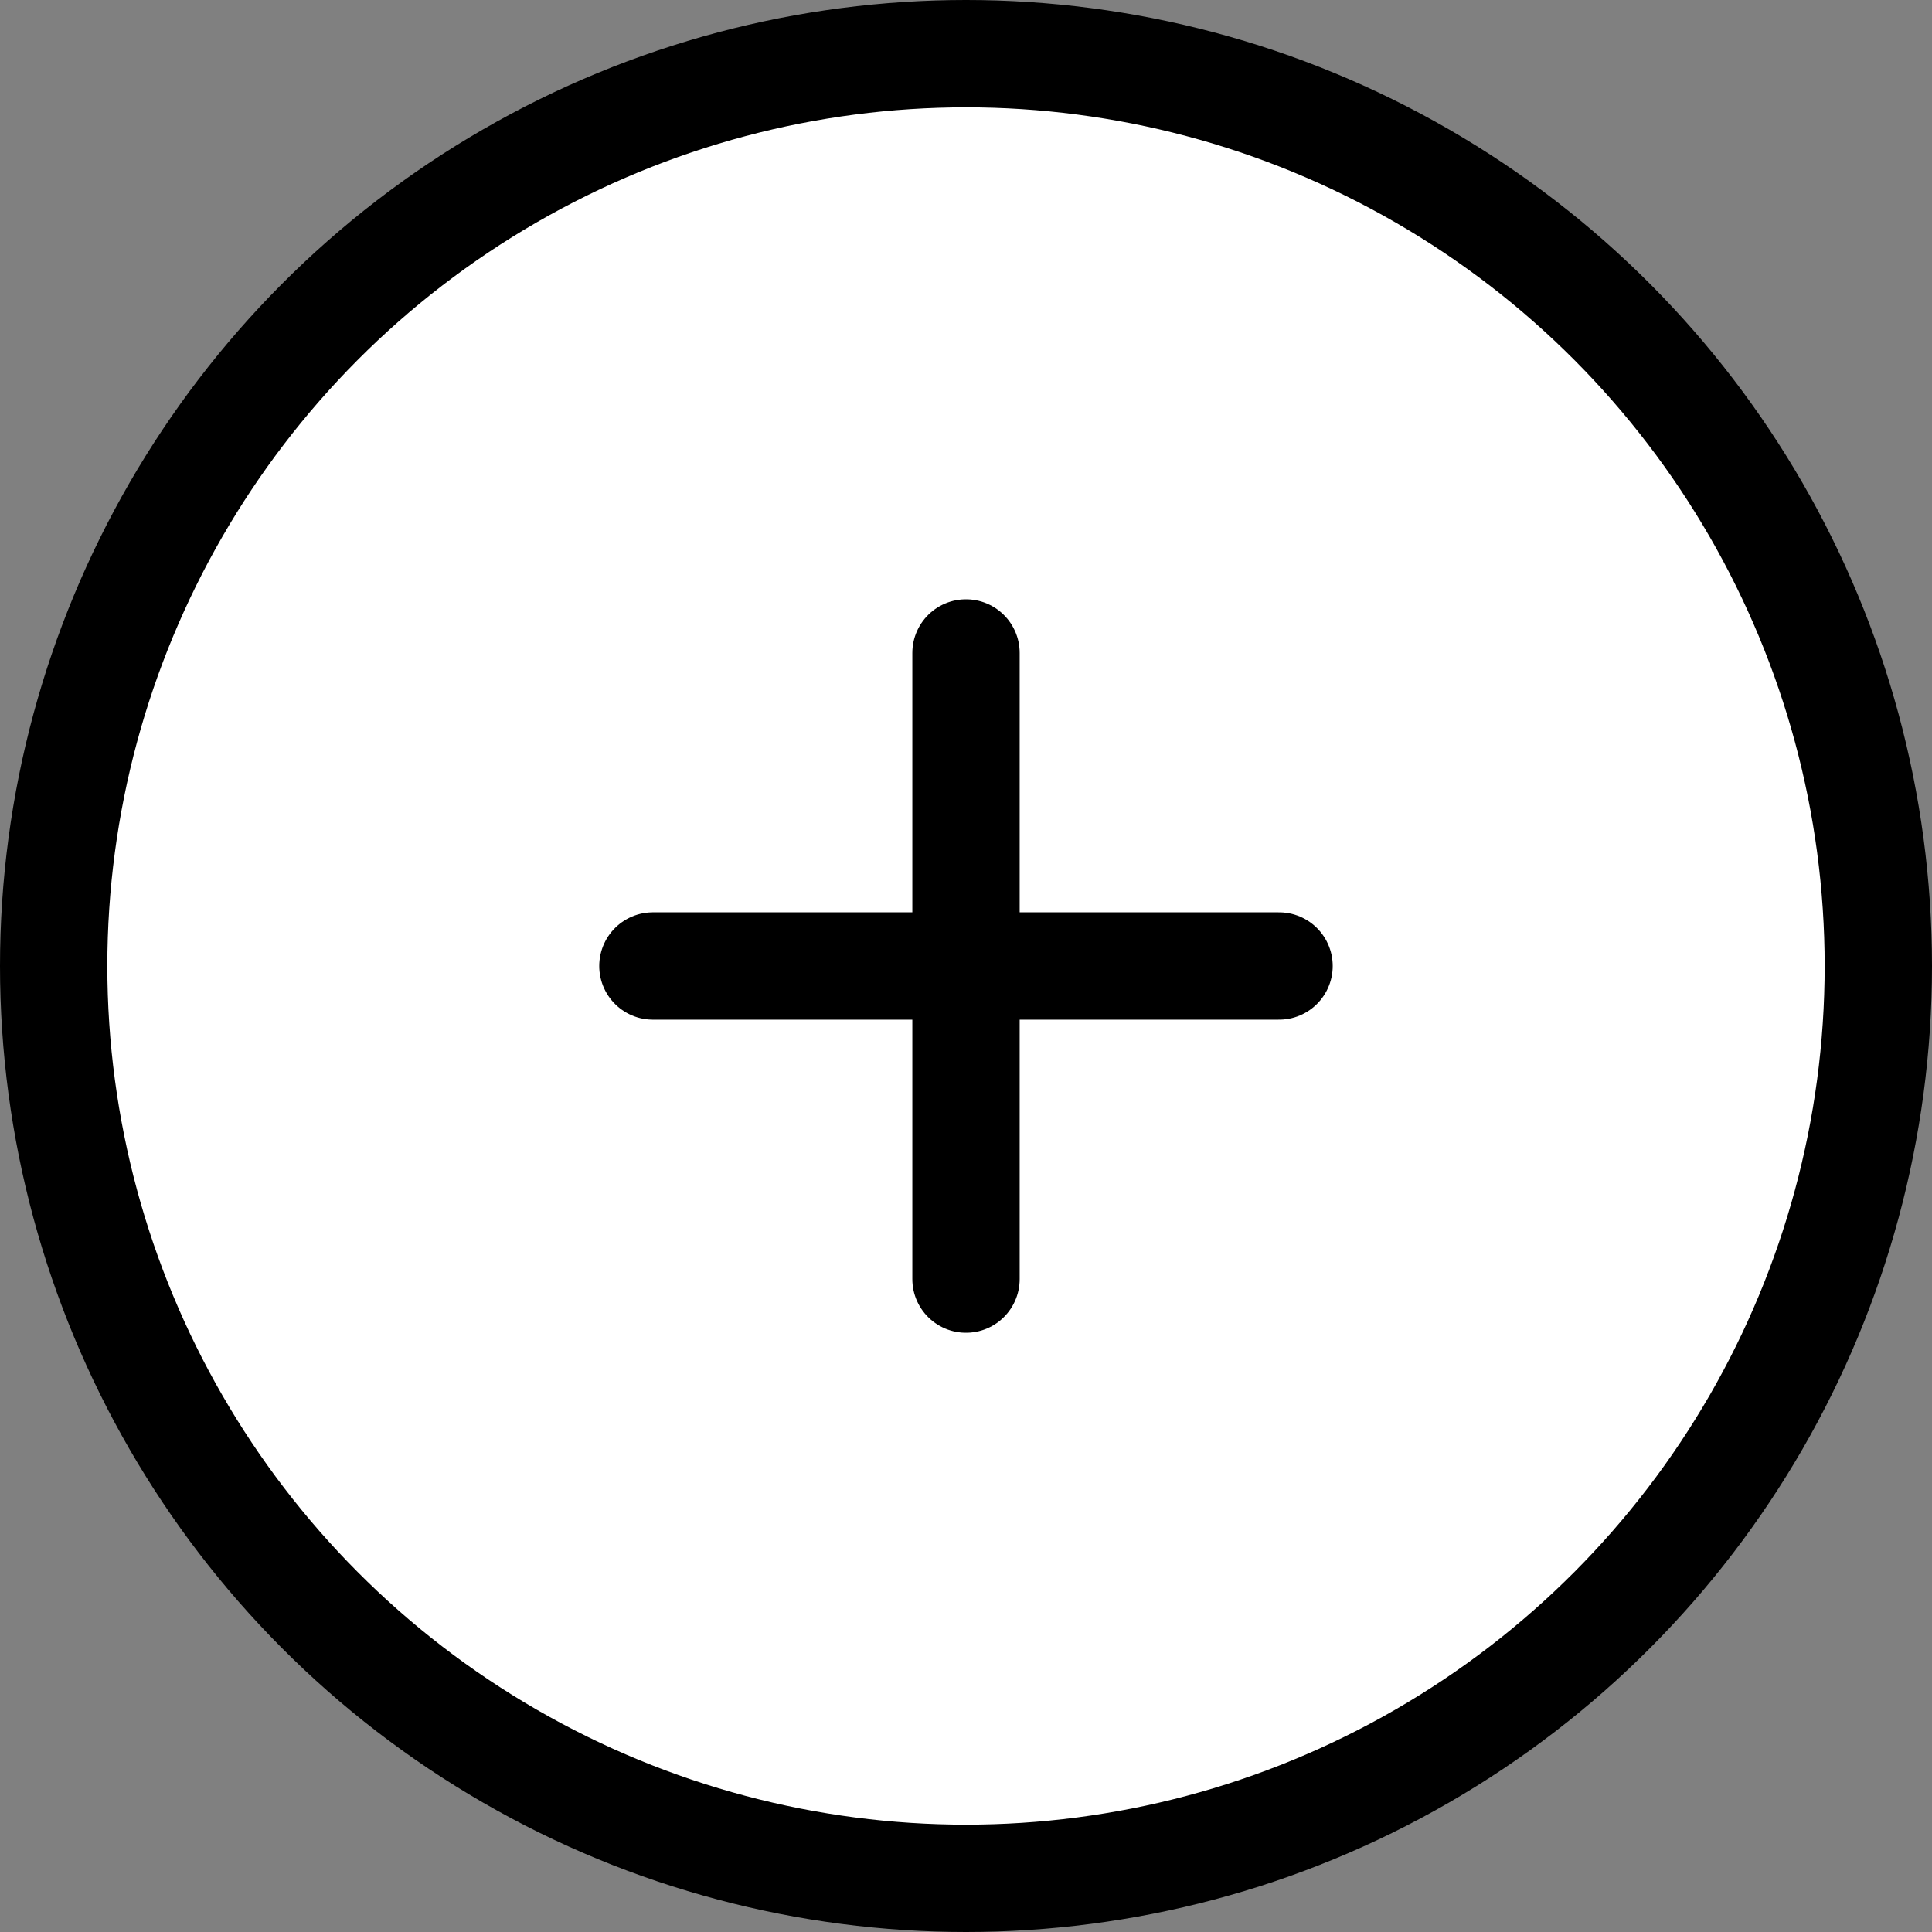
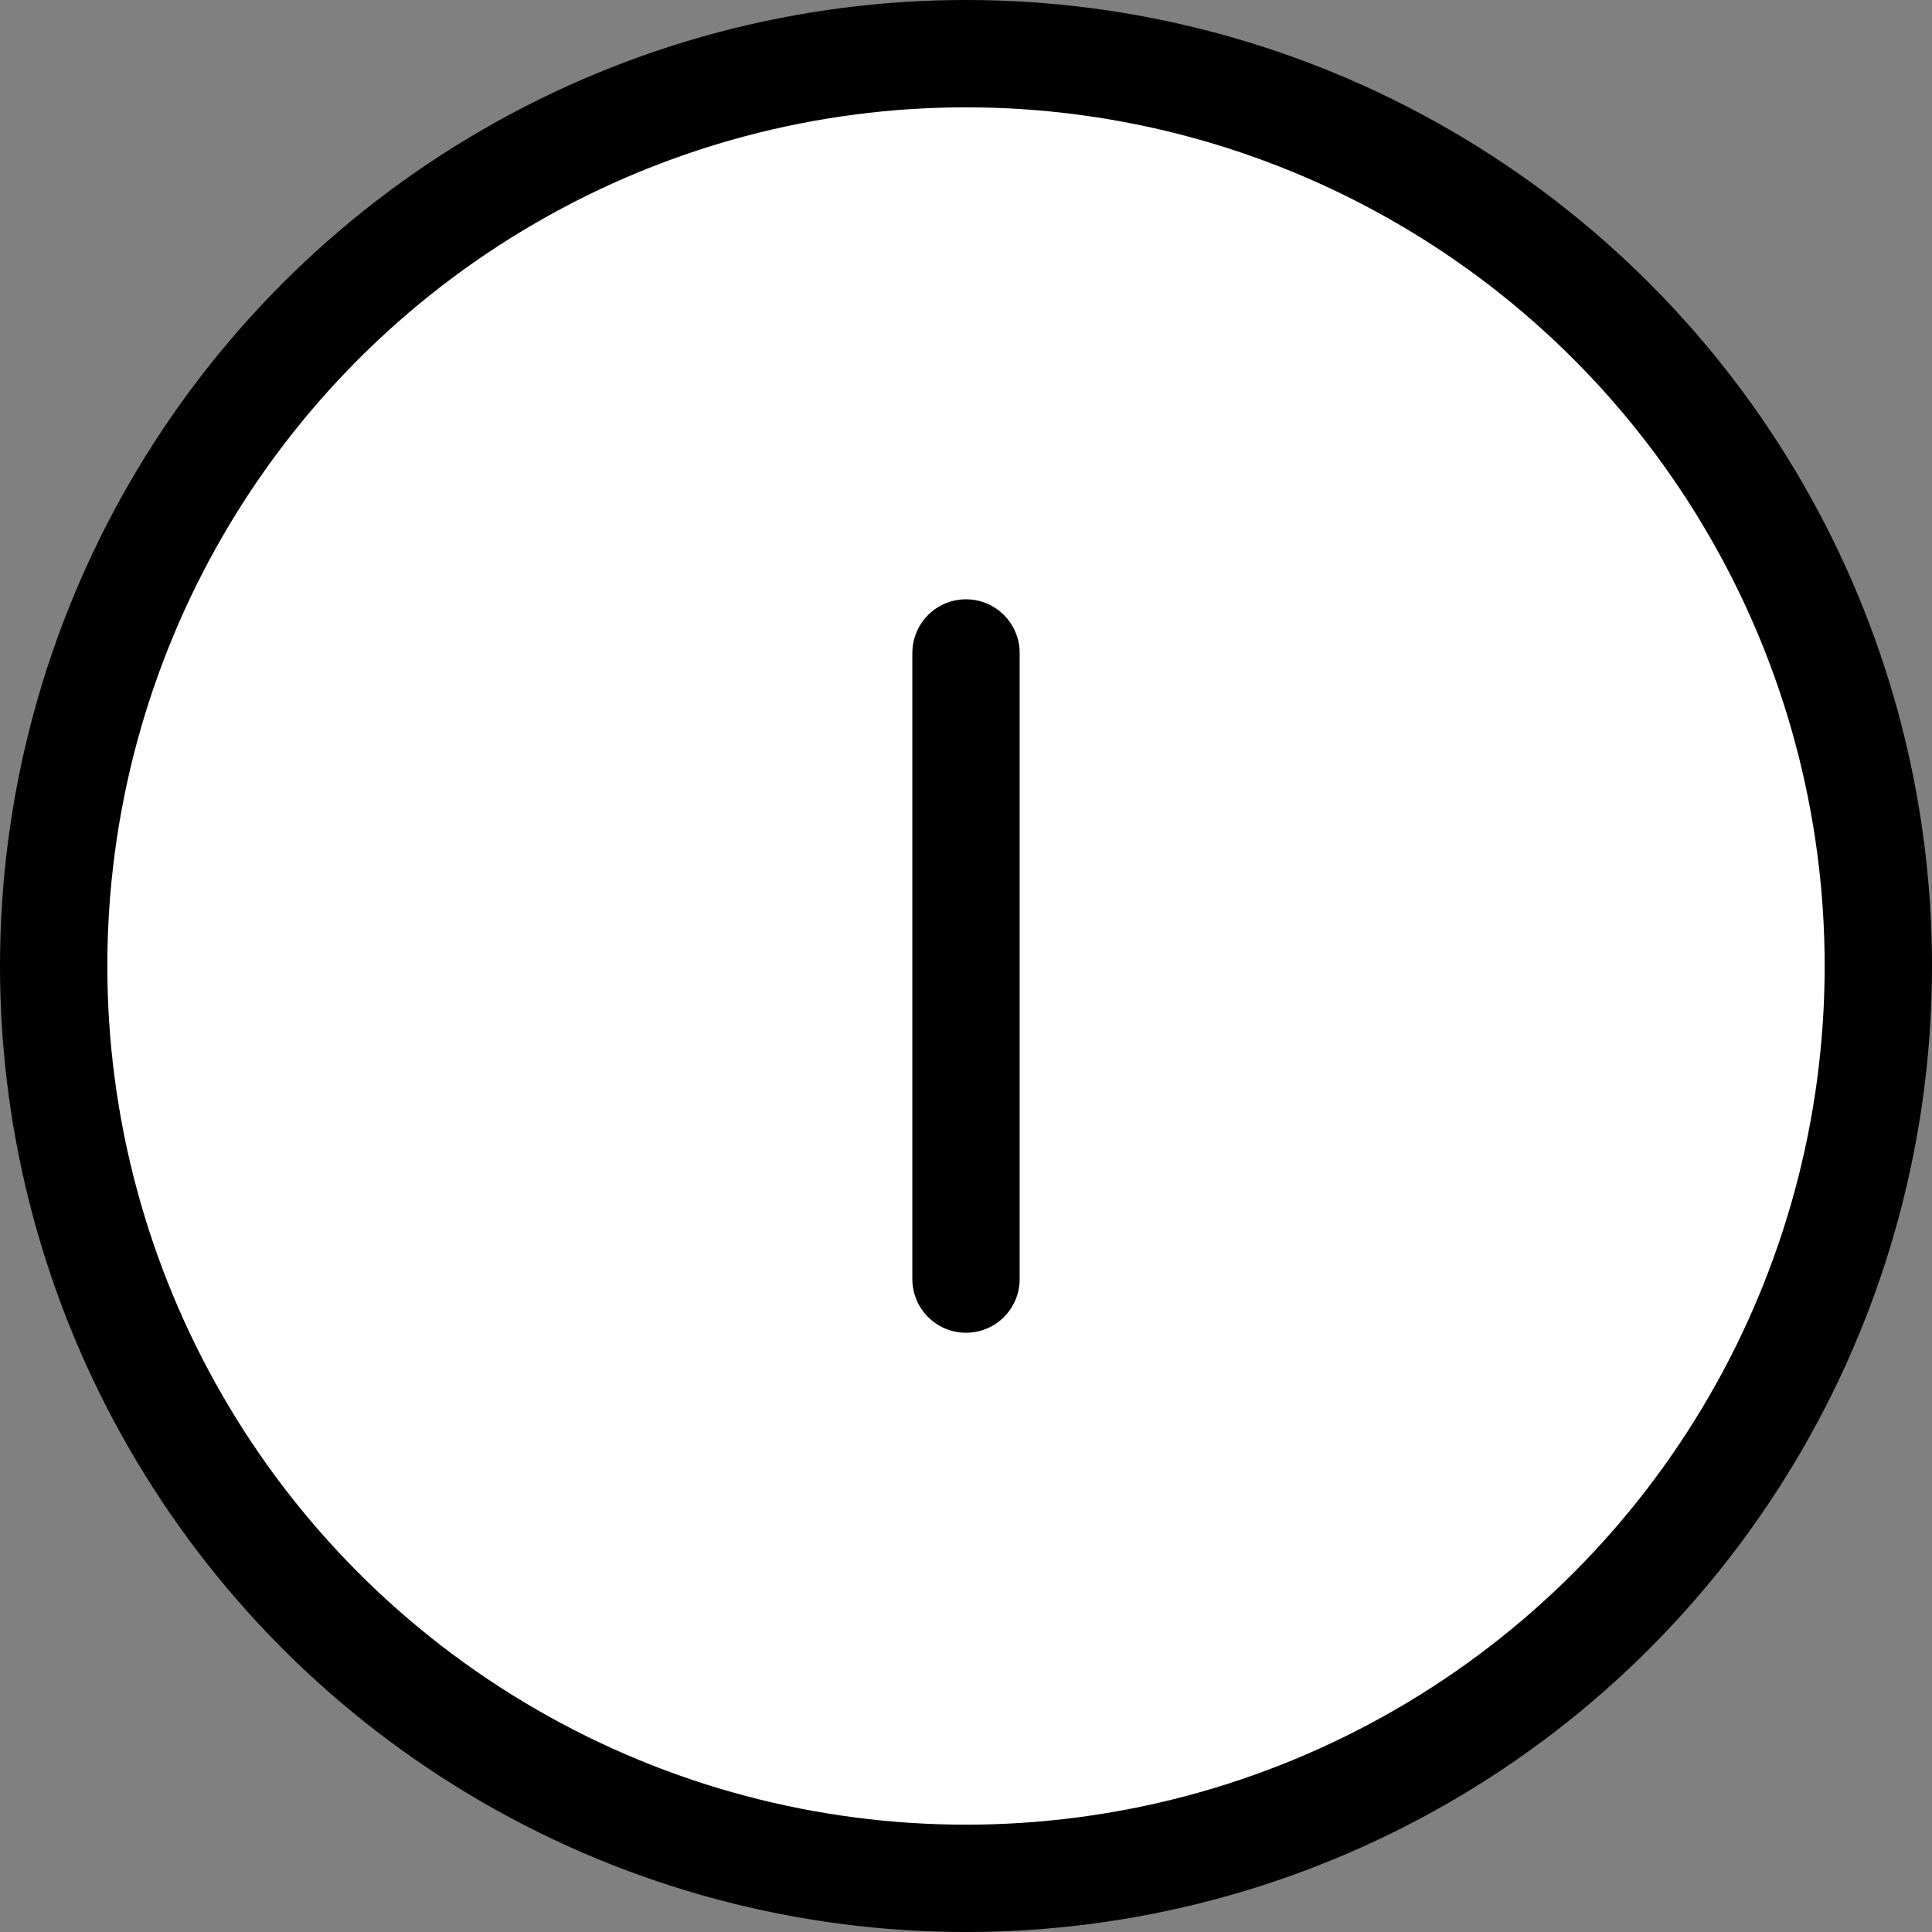
<svg xmlns="http://www.w3.org/2000/svg" width="36" height="36" viewBox="0 0 36 36" fill="none">
  <rect x="0" y="0" width="36" height="36" fill="#808080" stroke="none" />
  <circle r="17" transform="matrix(1 0 0 -1 18 18)" fill="white" stroke="black" stroke-width="2" />
  <path d="M18 12.167V23.834" stroke="black" stroke-width="2" stroke-linecap="round" stroke-linejoin="round" />
-   <path d="M12.166 18H23.833" stroke="black" stroke-width="2" stroke-linecap="round" stroke-linejoin="round" />
</svg>